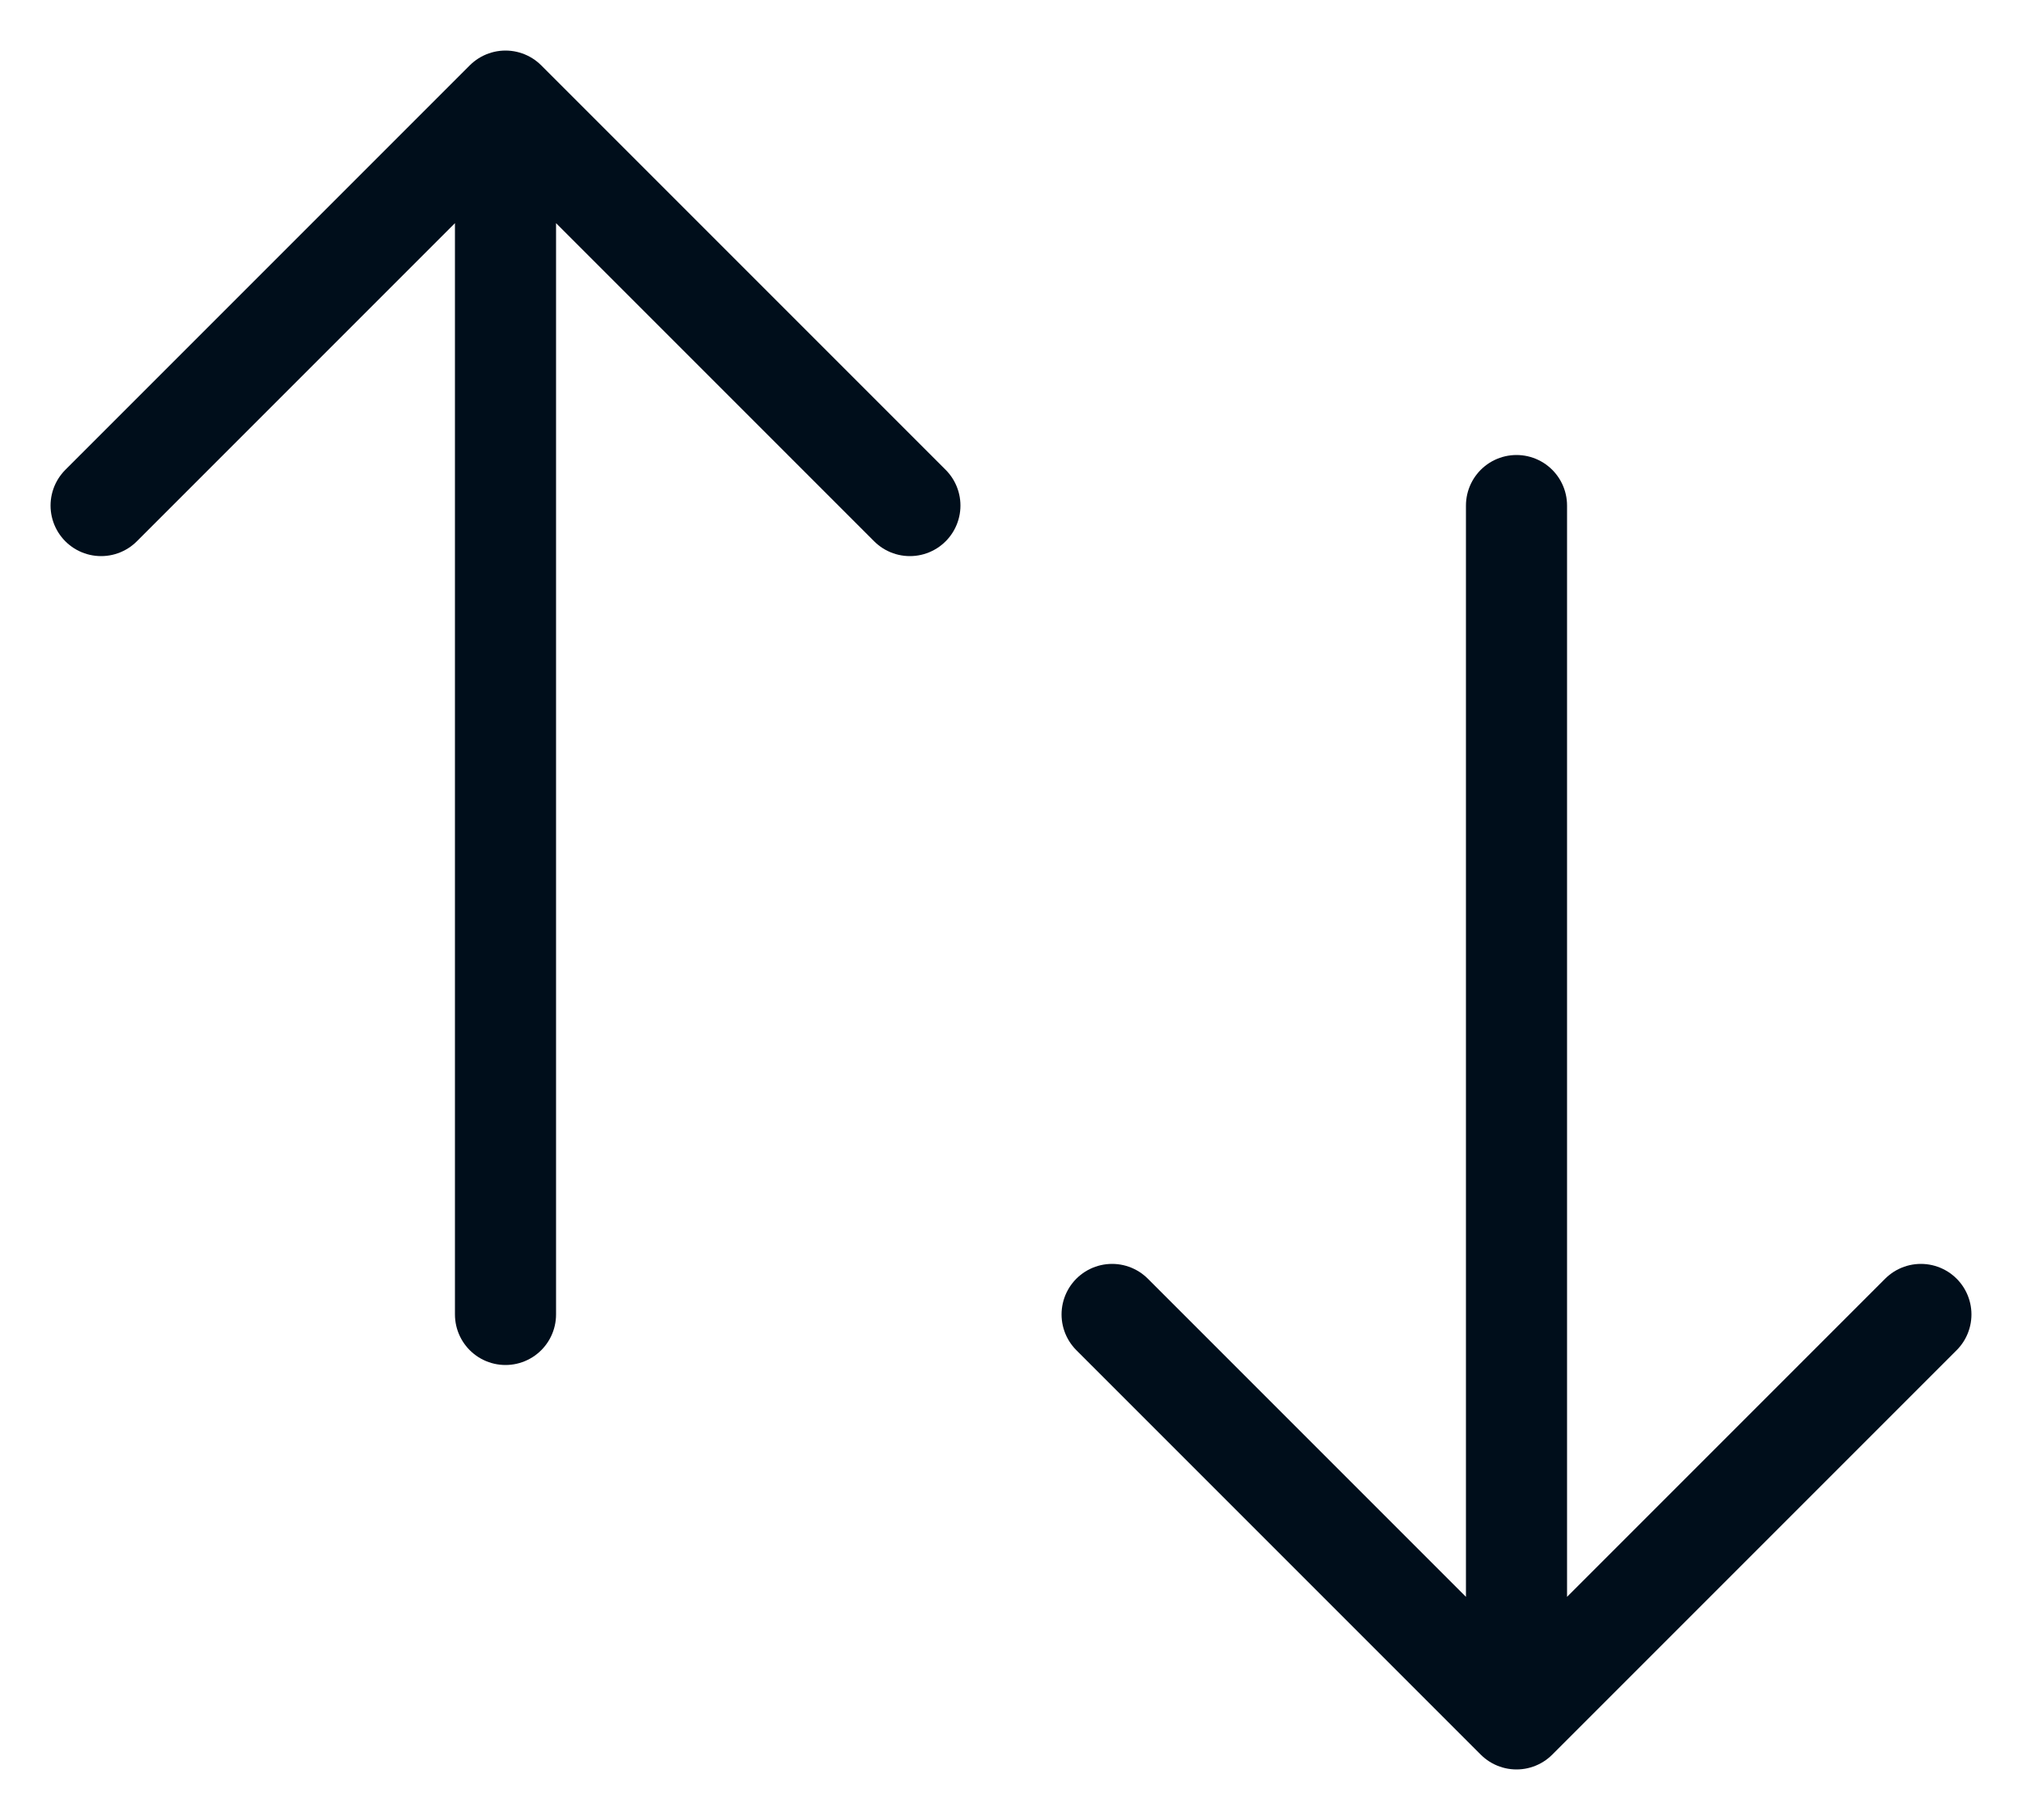
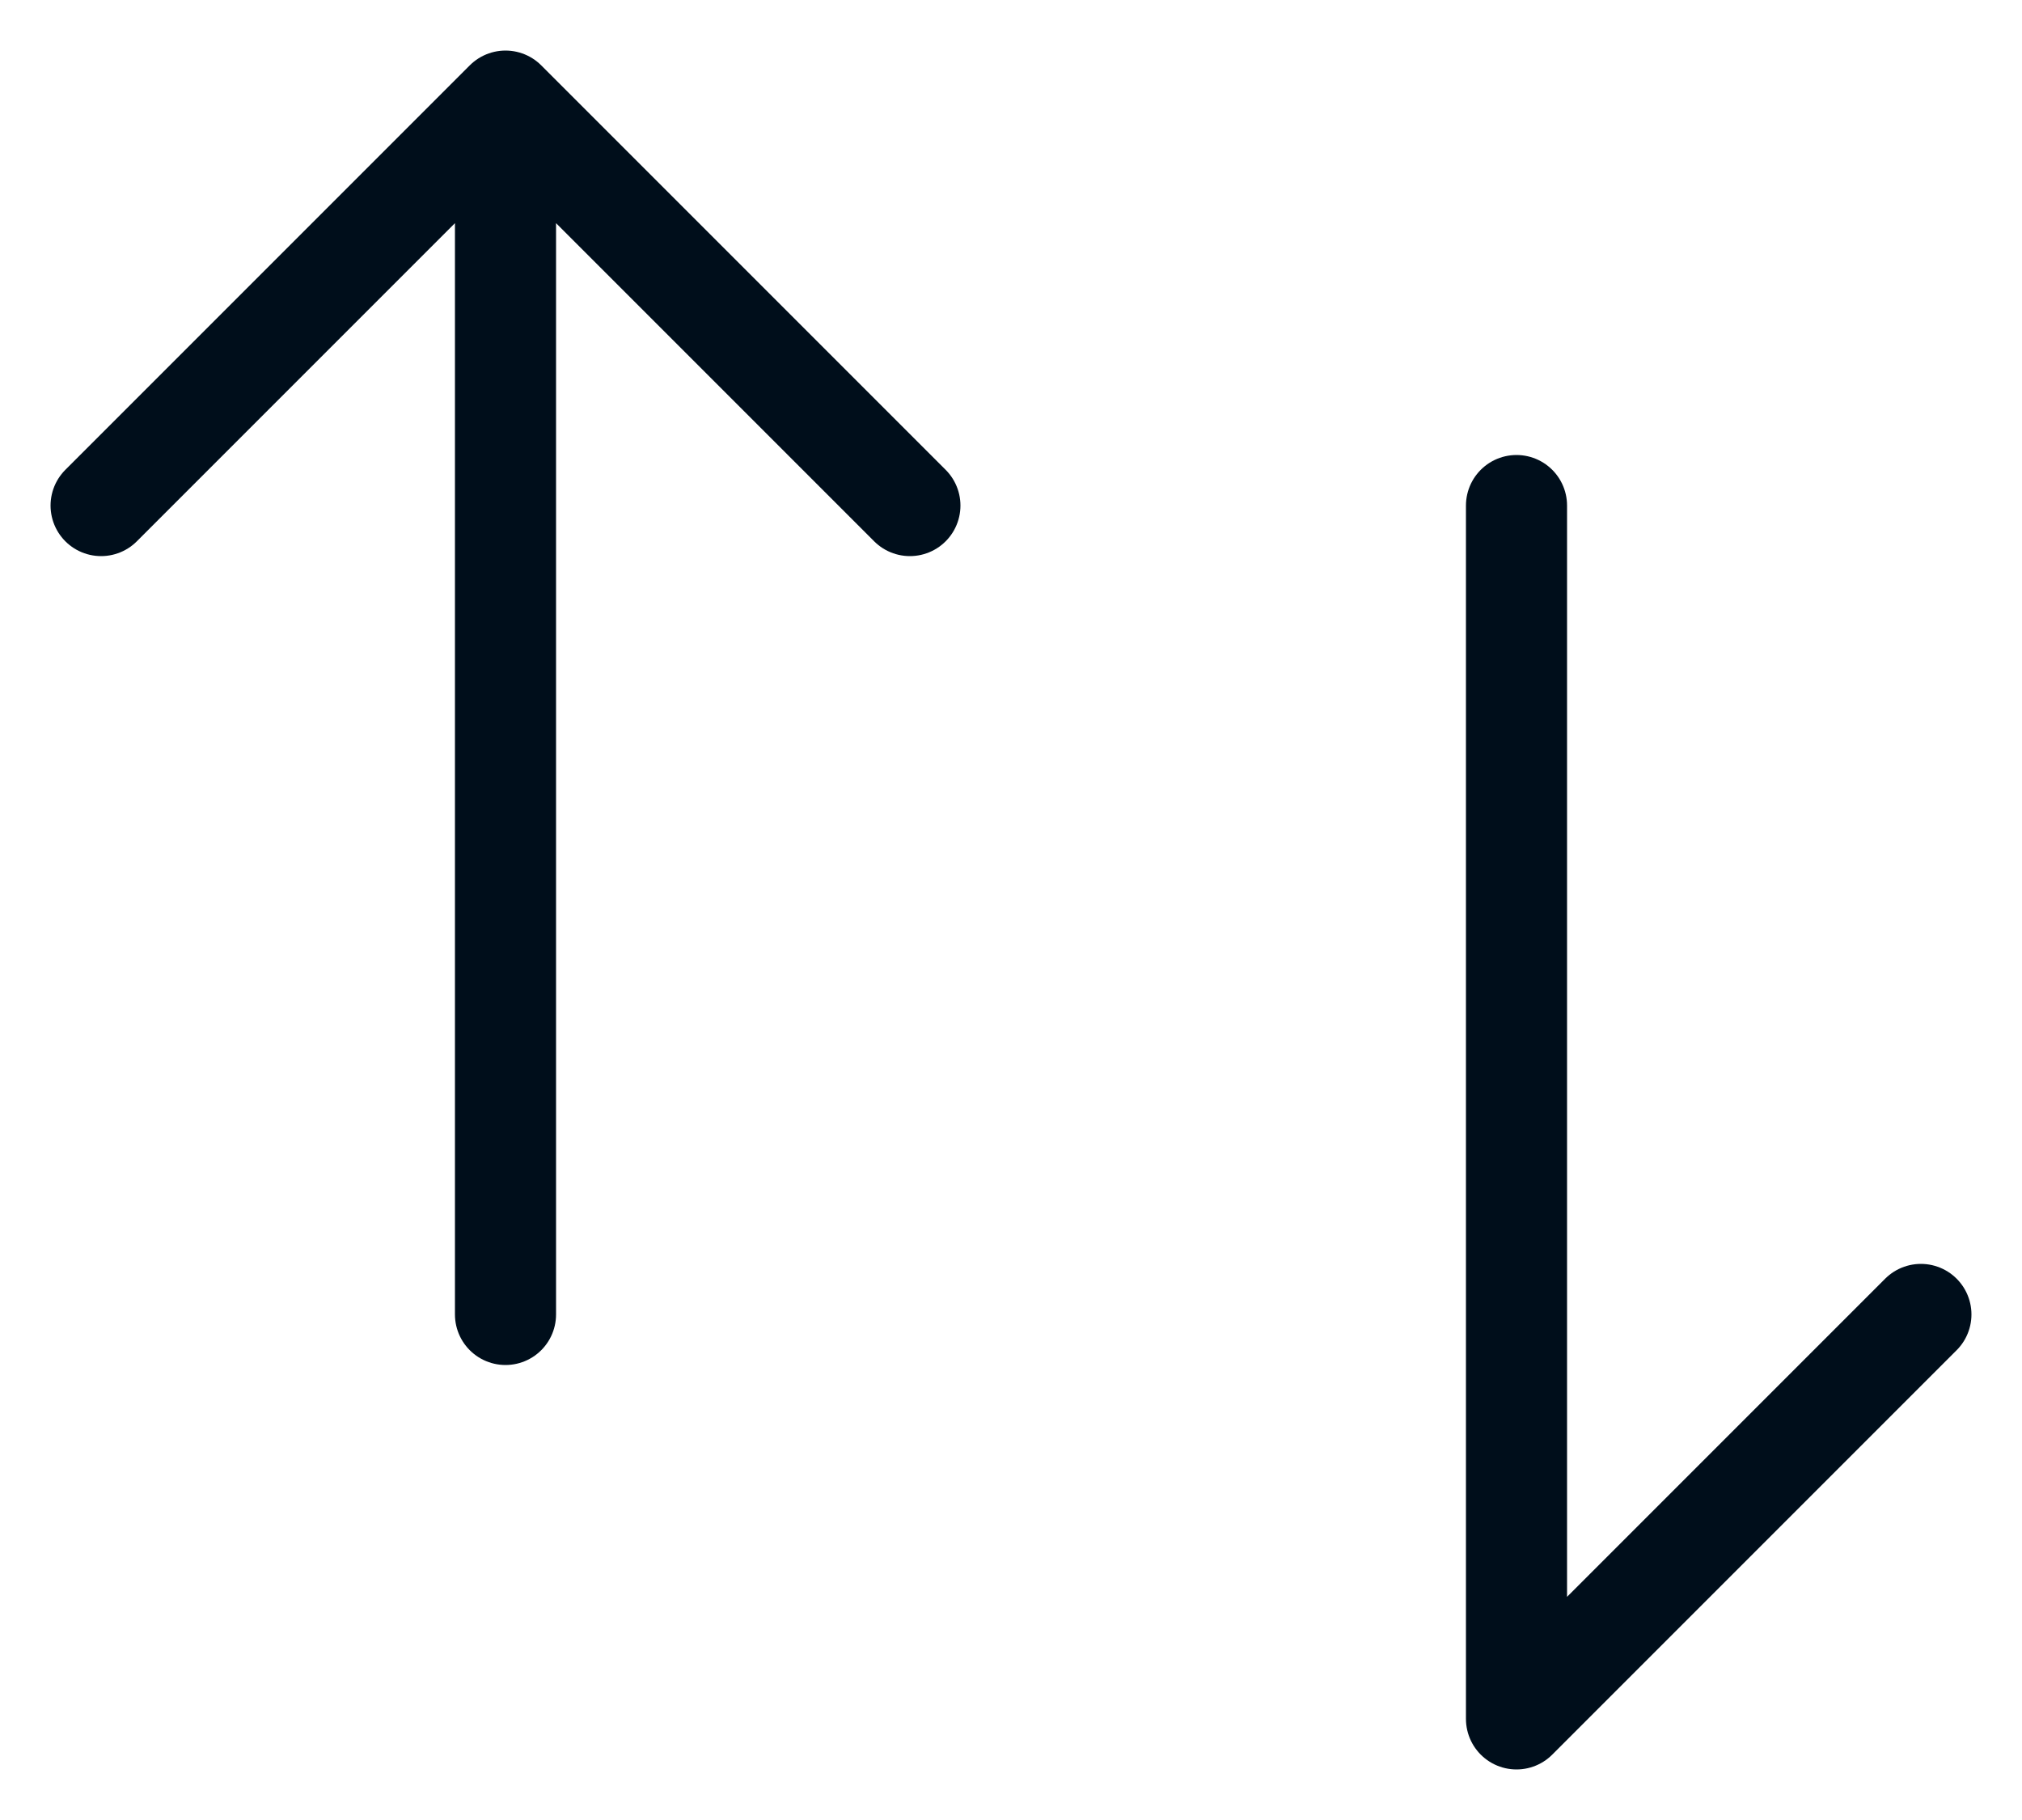
<svg xmlns="http://www.w3.org/2000/svg" width="20" height="18" viewBox="0 0 20 18" fill="none">
-   <path d="M5 13V1M5 1L1 5M5 1L9 5M15 5V17M15 17L19 13M15 17L11 13" stroke="#000E1B" stroke-linecap="round" stroke-linejoin="round" />
+   <path d="M5 13V1M5 1L1 5M5 1L9 5M15 5V17M15 17L19 13M15 17" stroke="#000E1B" stroke-linecap="round" stroke-linejoin="round" />
</svg>